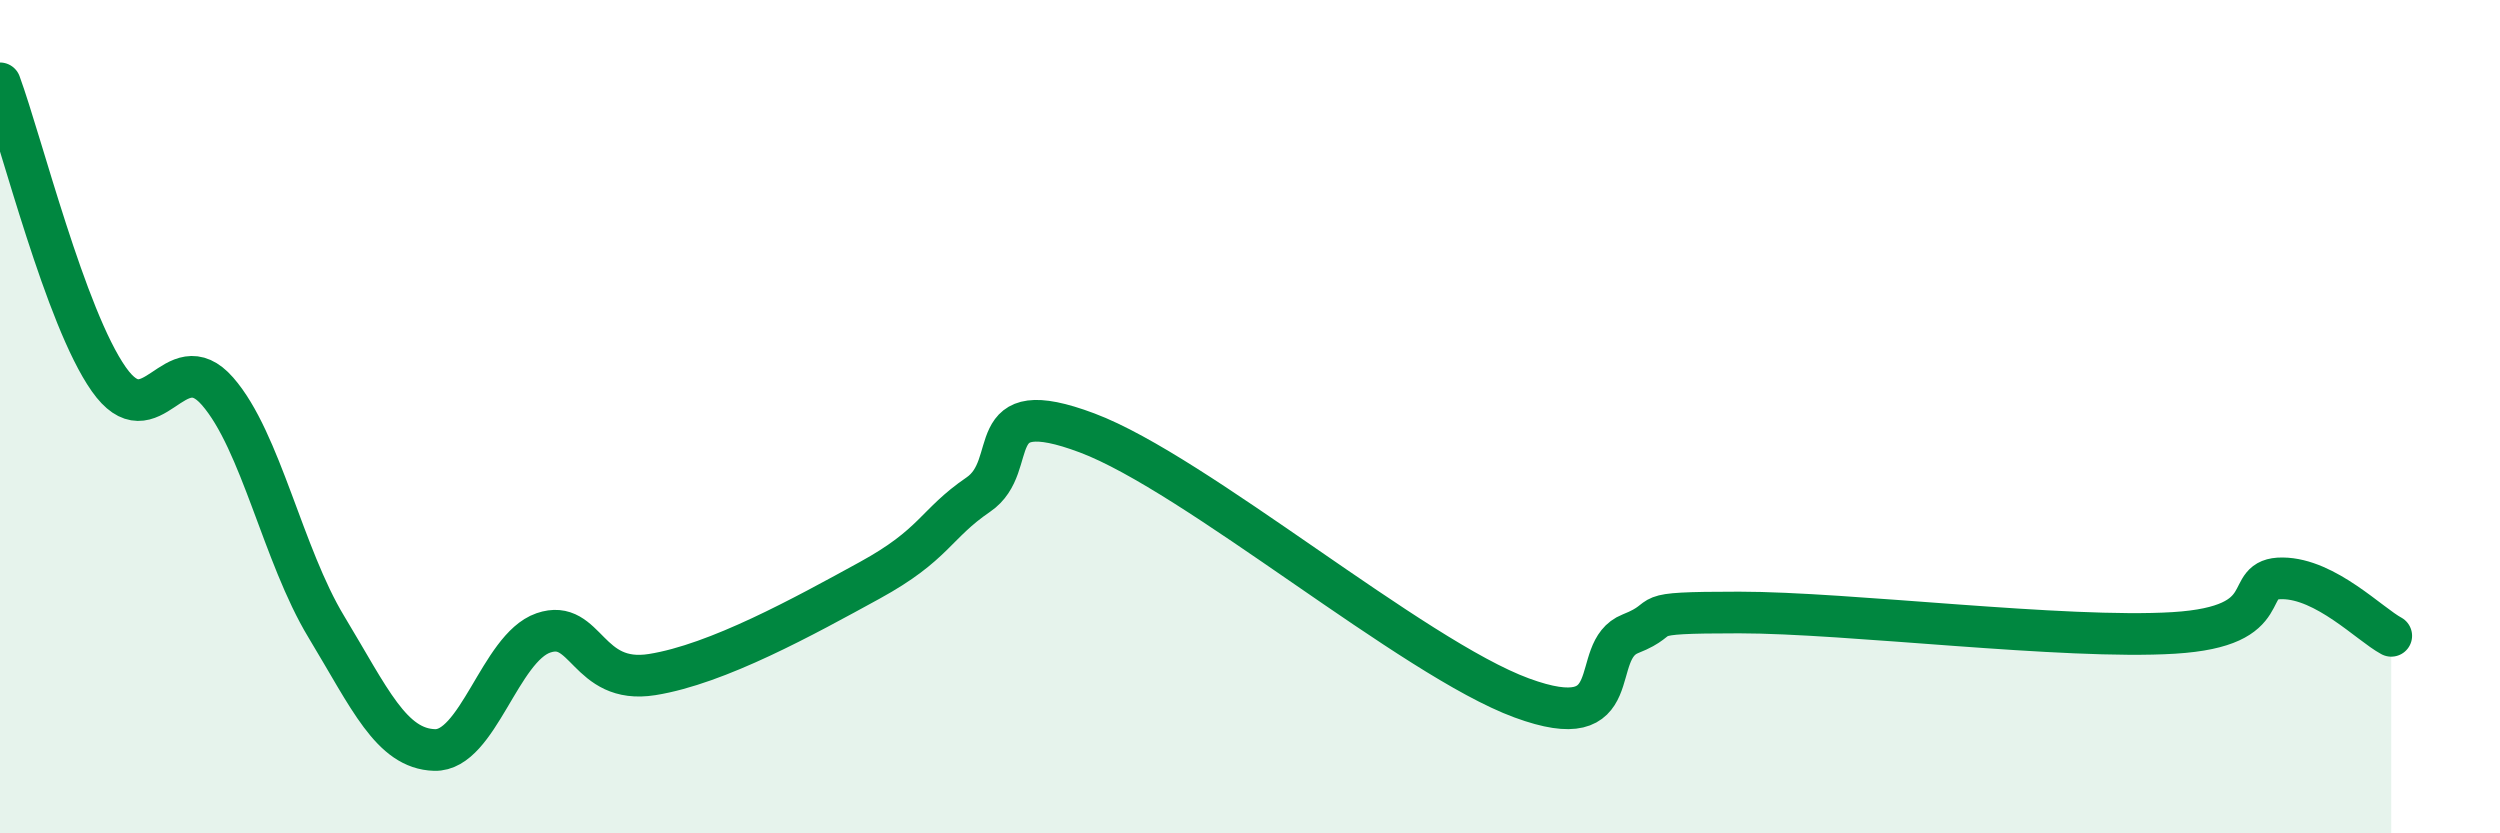
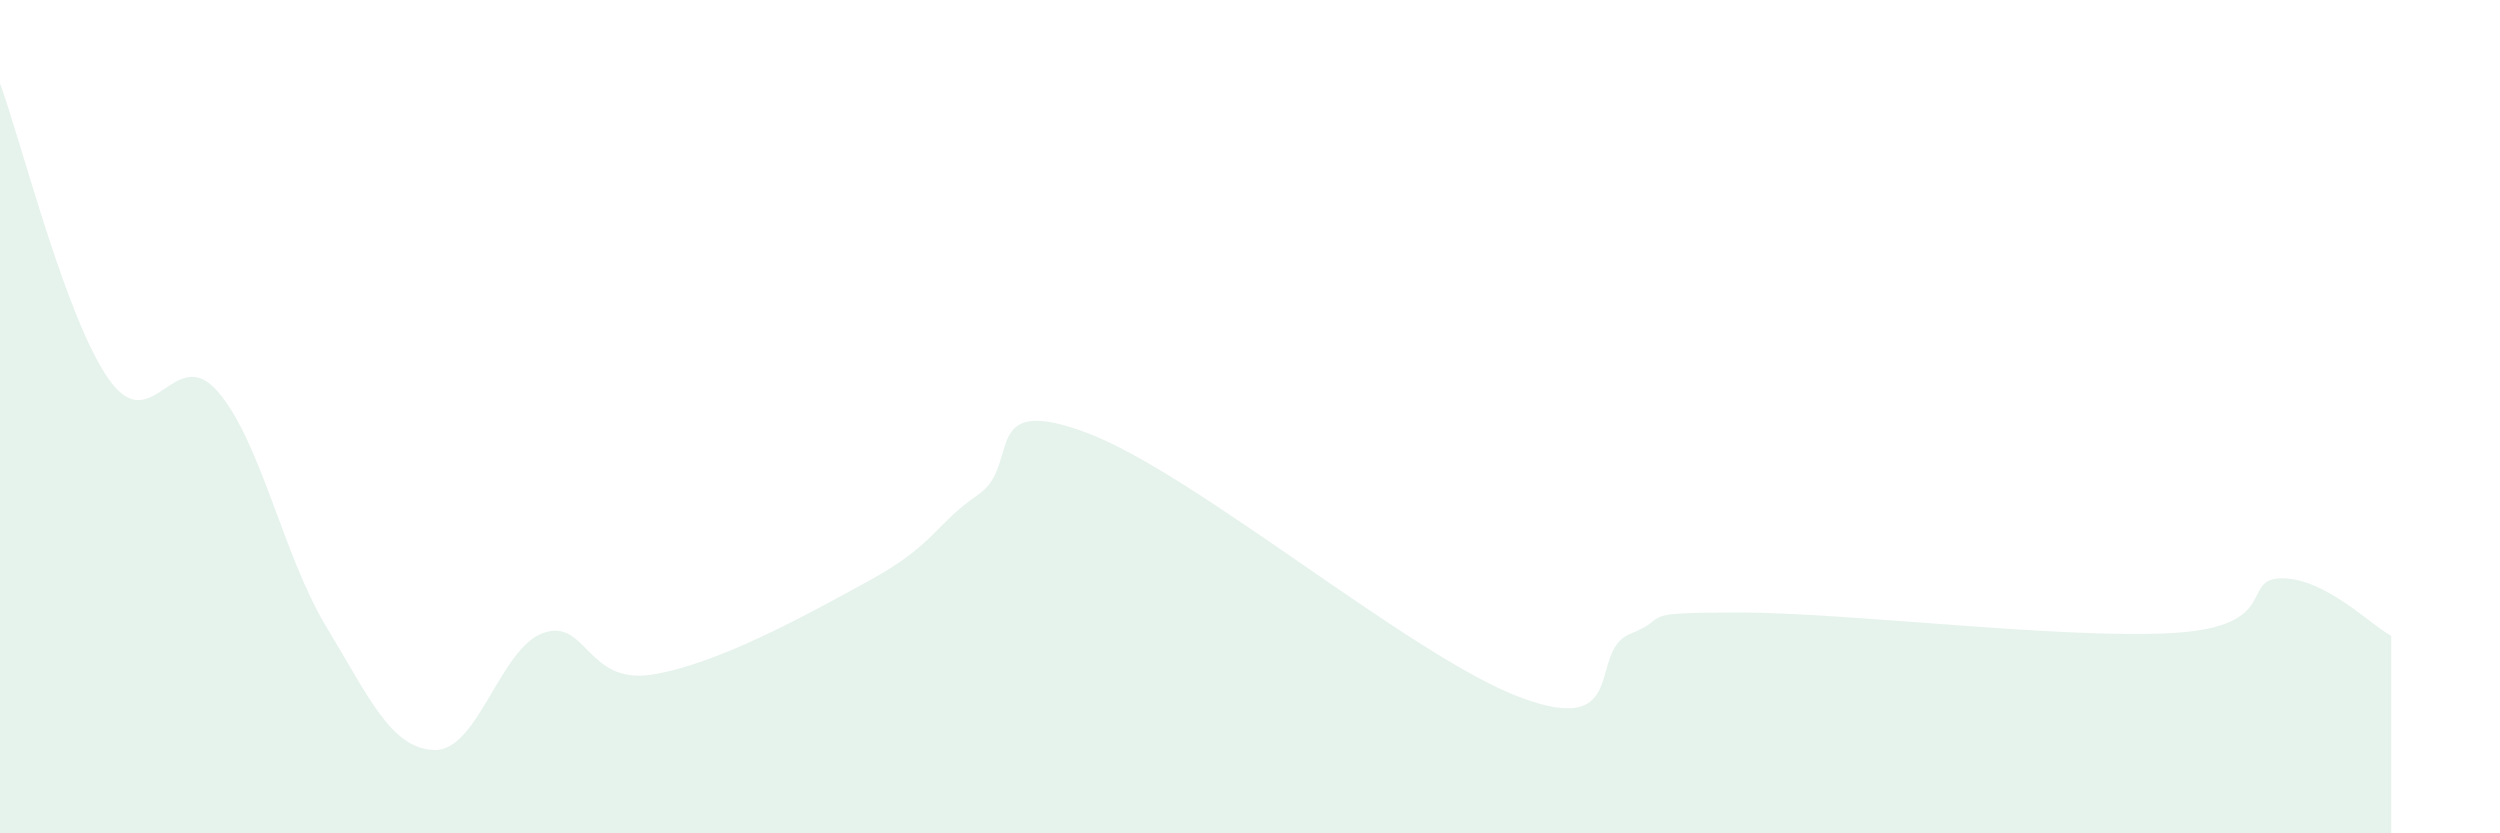
<svg xmlns="http://www.w3.org/2000/svg" width="60" height="20" viewBox="0 0 60 20">
  <path d="M 0,2 C 0.52,3.42 1.57,7.62 2.61,9.1 C 3.65,10.58 4.18,8.2 5.22,9.39 C 6.26,10.58 6.79,13.32 7.83,15.04 C 8.87,16.76 9.39,17.97 10.43,18 C 11.47,18.03 12,15.55 13.04,15.19 C 14.08,14.83 14.08,16.44 15.65,16.19 C 17.22,15.94 19.3,14.79 20.87,13.93 C 22.44,13.07 22.44,12.58 23.48,11.87 C 24.52,11.16 23.48,9.41 26.09,10.39 C 28.7,11.37 33.91,15.79 36.52,16.75 C 39.13,17.71 38.09,15.62 39.13,15.21 C 40.17,14.8 39.13,14.7 41.74,14.7 C 44.35,14.7 49.56,15.35 52.17,15.19 C 54.78,15.03 53.74,13.87 54.78,13.88 C 55.82,13.89 56.87,14.98 57.39,15.26L57.39 20L0 20Z" fill="#008740" opacity="0.1" stroke-linecap="round" stroke-linejoin="round" />
-   <path d="M 0,2 C 0.52,3.42 1.57,7.62 2.61,9.1 C 3.65,10.58 4.18,8.2 5.22,9.39 C 6.26,10.58 6.79,13.32 7.83,15.04 C 8.87,16.76 9.39,17.97 10.43,18 C 11.47,18.03 12,15.55 13.04,15.19 C 14.08,14.83 14.08,16.44 15.65,16.19 C 17.22,15.94 19.3,14.79 20.87,13.93 C 22.44,13.07 22.44,12.58 23.48,11.87 C 24.52,11.16 23.48,9.41 26.09,10.39 C 28.7,11.37 33.91,15.79 36.52,16.75 C 39.13,17.71 38.09,15.62 39.13,15.21 C 40.17,14.8 39.13,14.7 41.74,14.7 C 44.35,14.7 49.56,15.35 52.17,15.19 C 54.78,15.03 53.74,13.87 54.78,13.88 C 55.82,13.89 56.87,14.98 57.39,15.26" stroke="#008740" stroke-width="1" fill="none" stroke-linecap="round" stroke-linejoin="round" />
</svg>